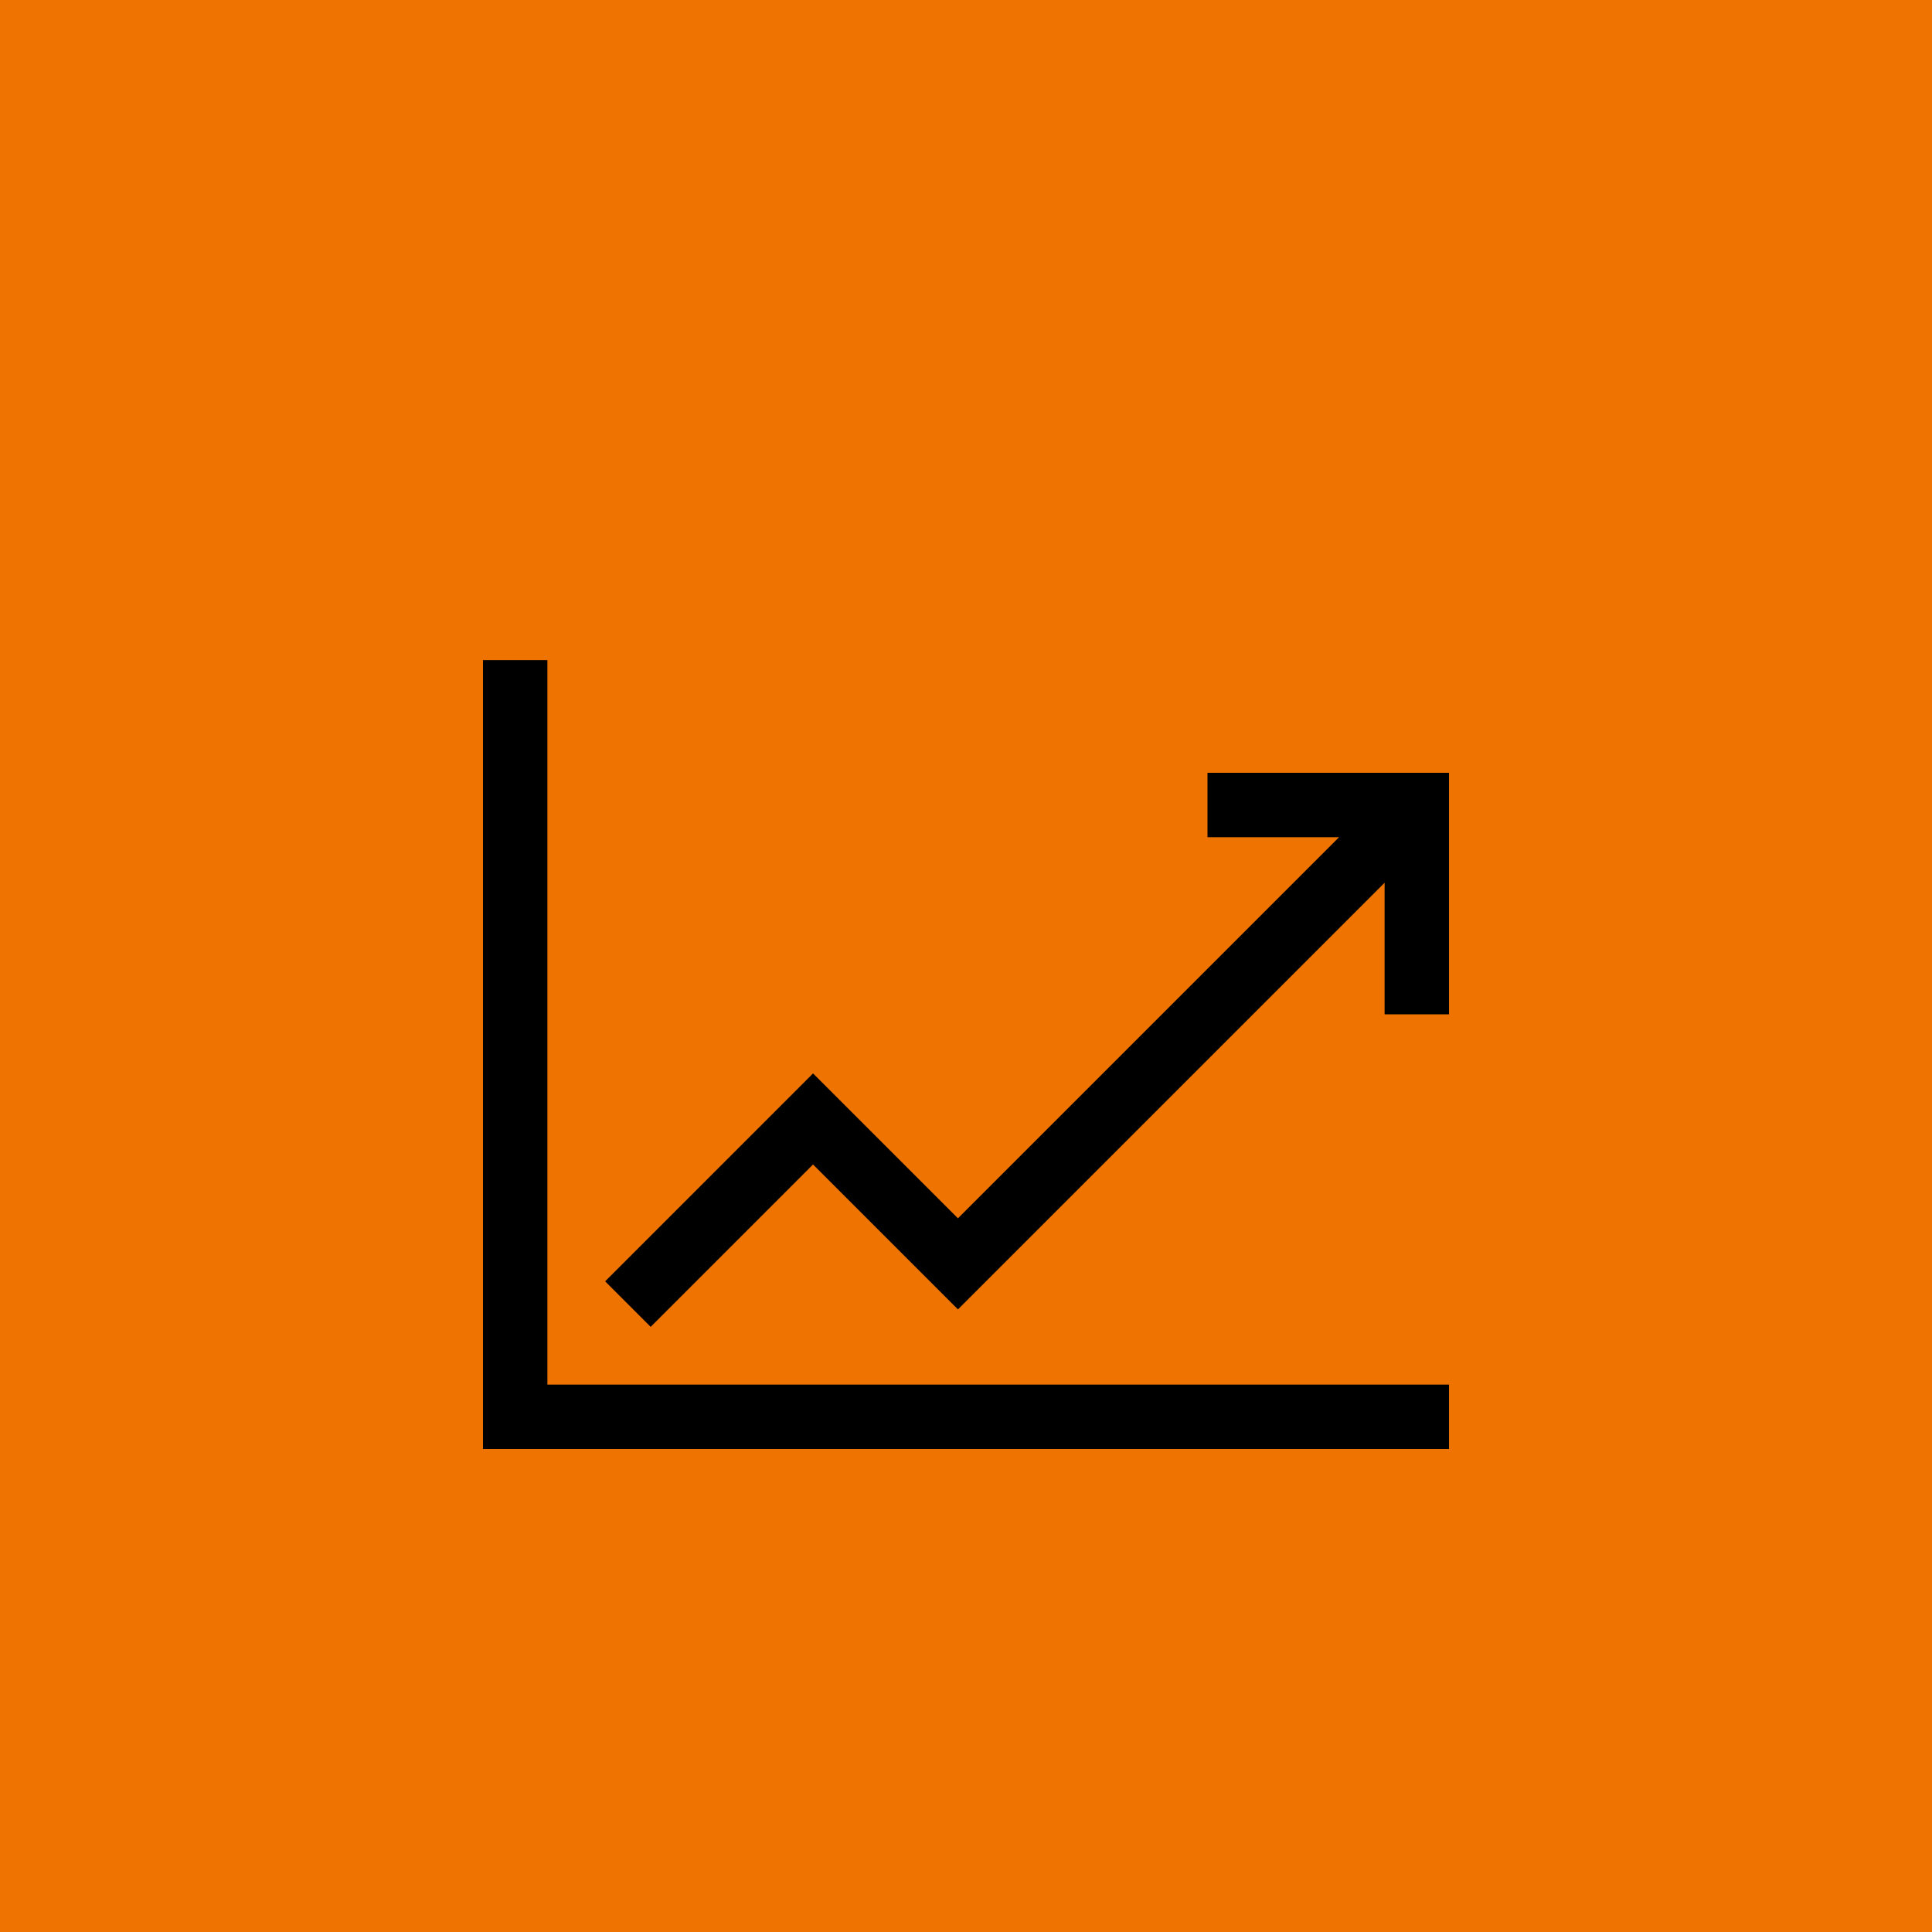
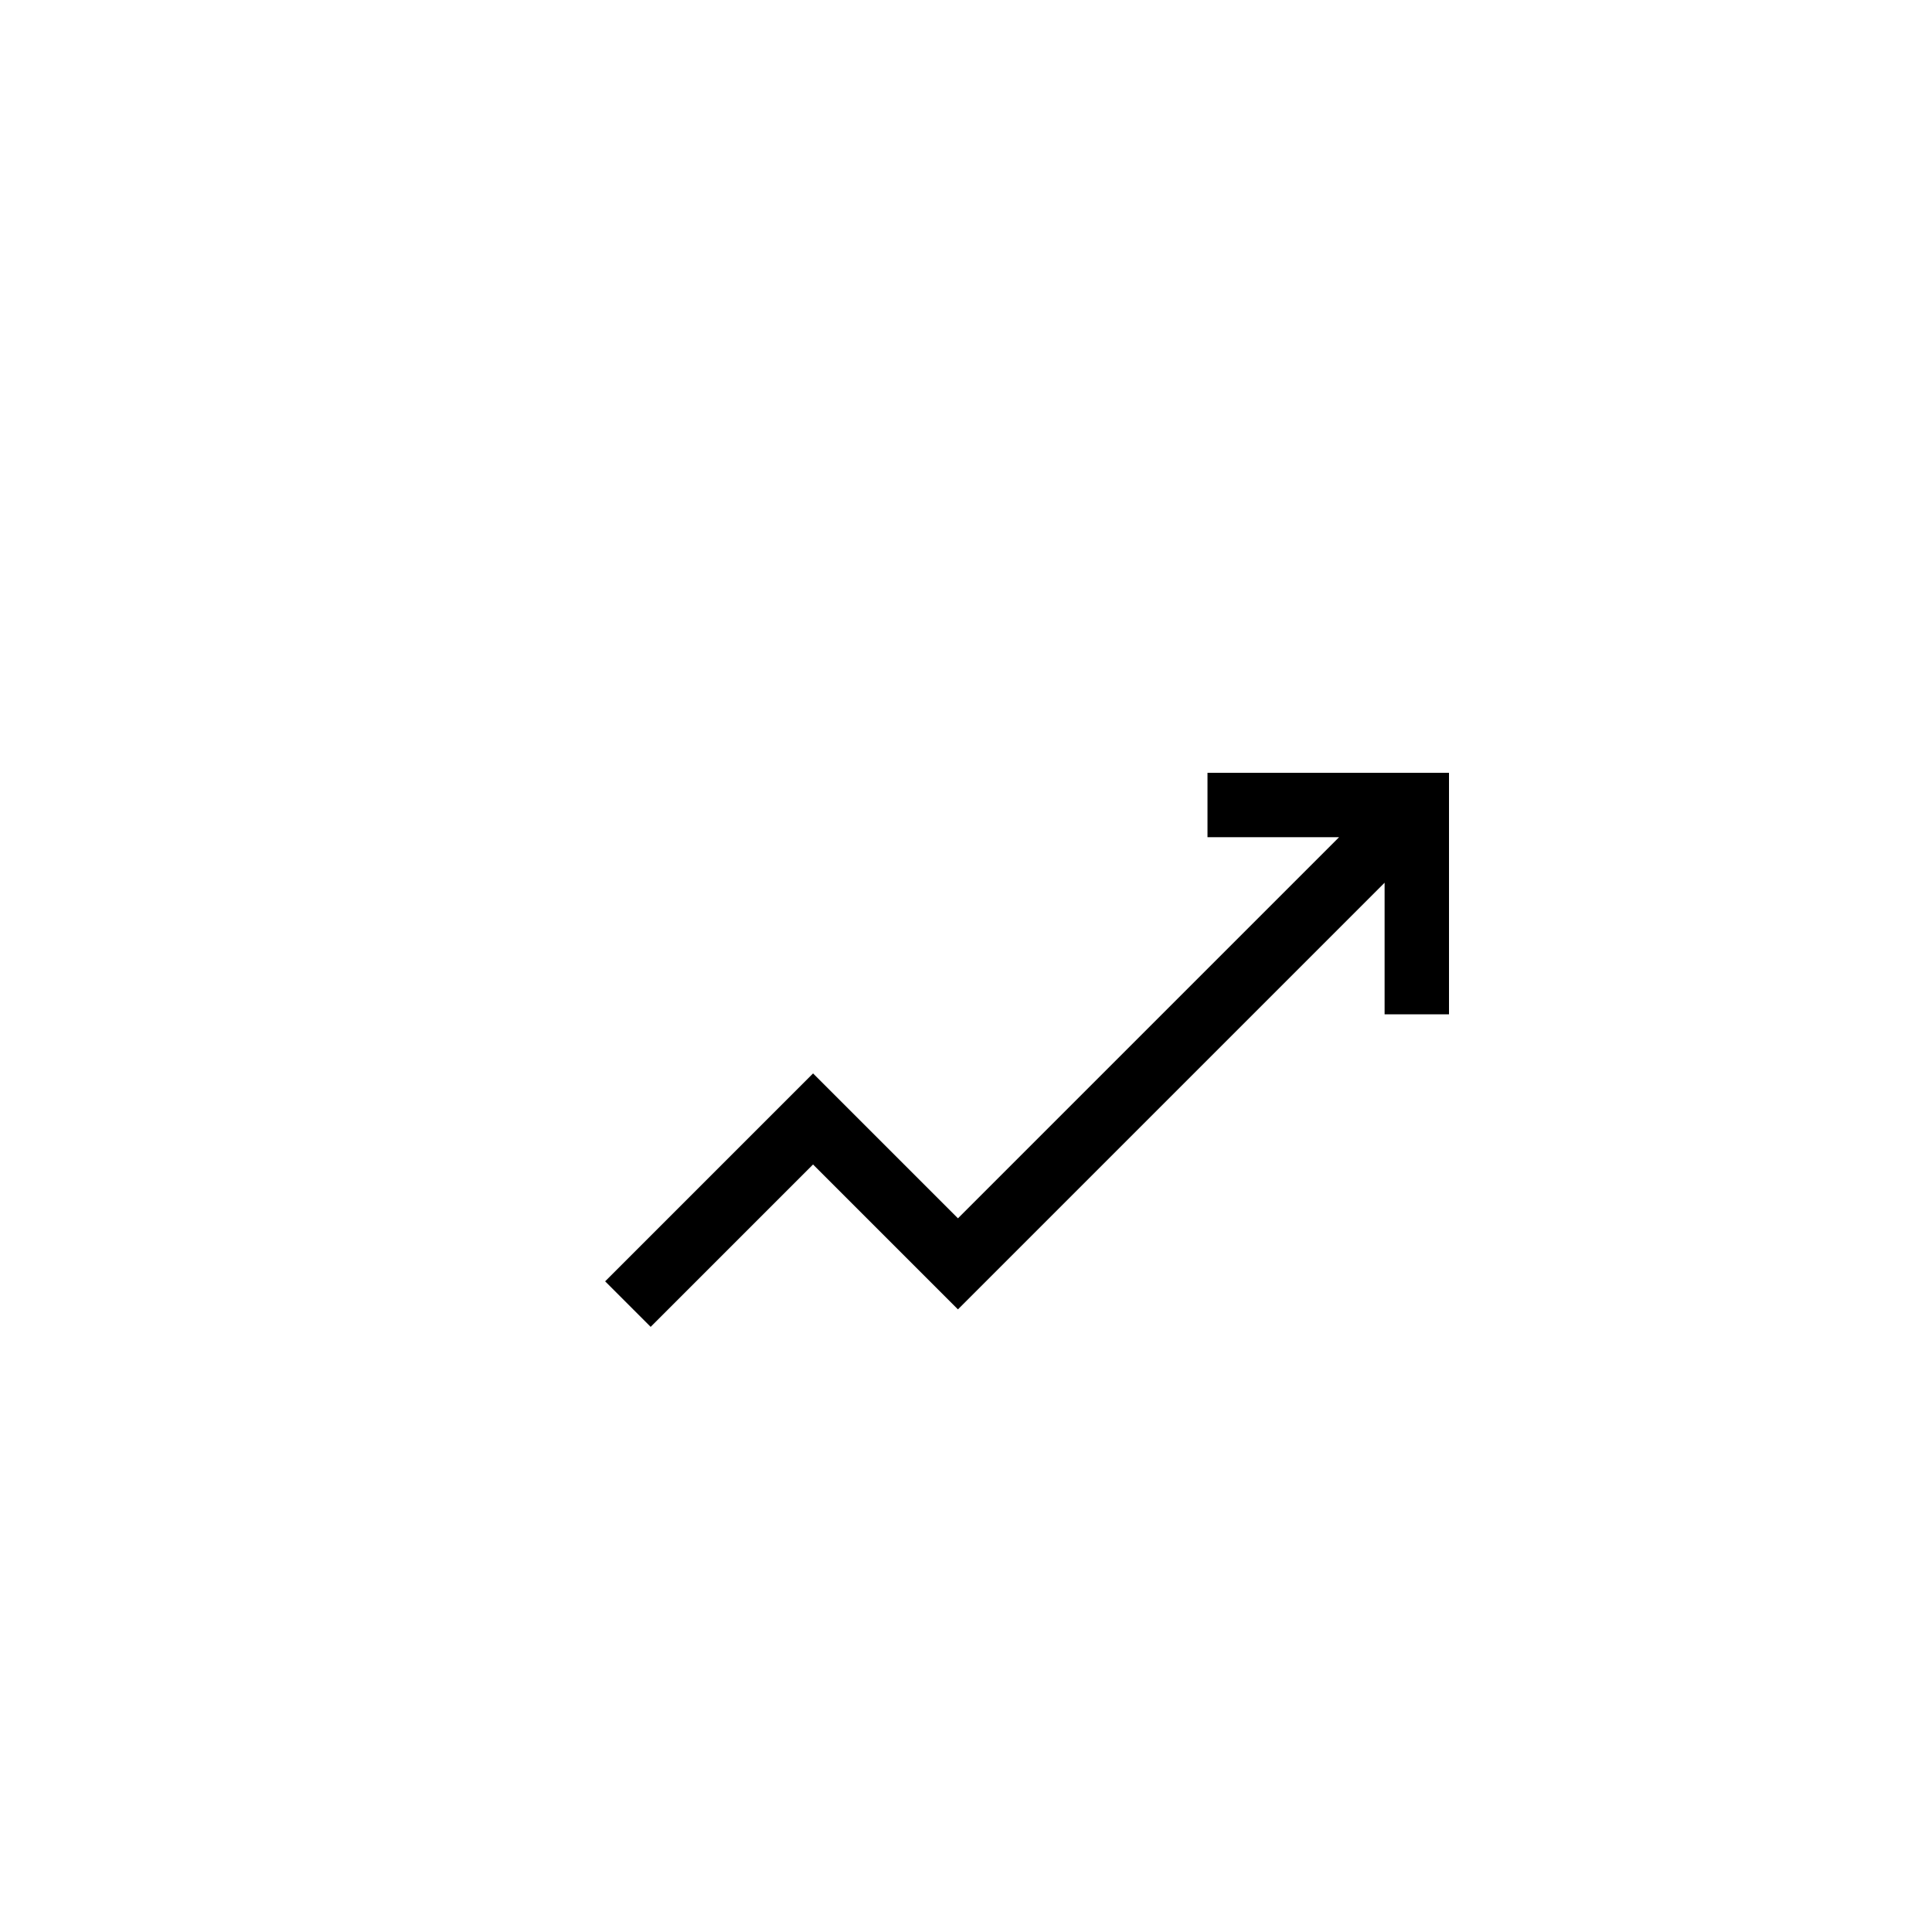
<svg xmlns="http://www.w3.org/2000/svg" width="60" height="60" viewBox="0 0 60 60" fill="none">
-   <rect width="60" height="60" fill="#EF7300" />
  <path d="M37.5 24V26H41.586L29.75 37.836L25.25 33.336L18.793 39.793L20.207 41.207L25.25 36.164L29.75 40.664L43 27.414V31.5H45V24H37.5Z" fill="black" />
-   <path d="M17 20.5H15V45H45V43H17V20.5Z" fill="black" />
</svg>